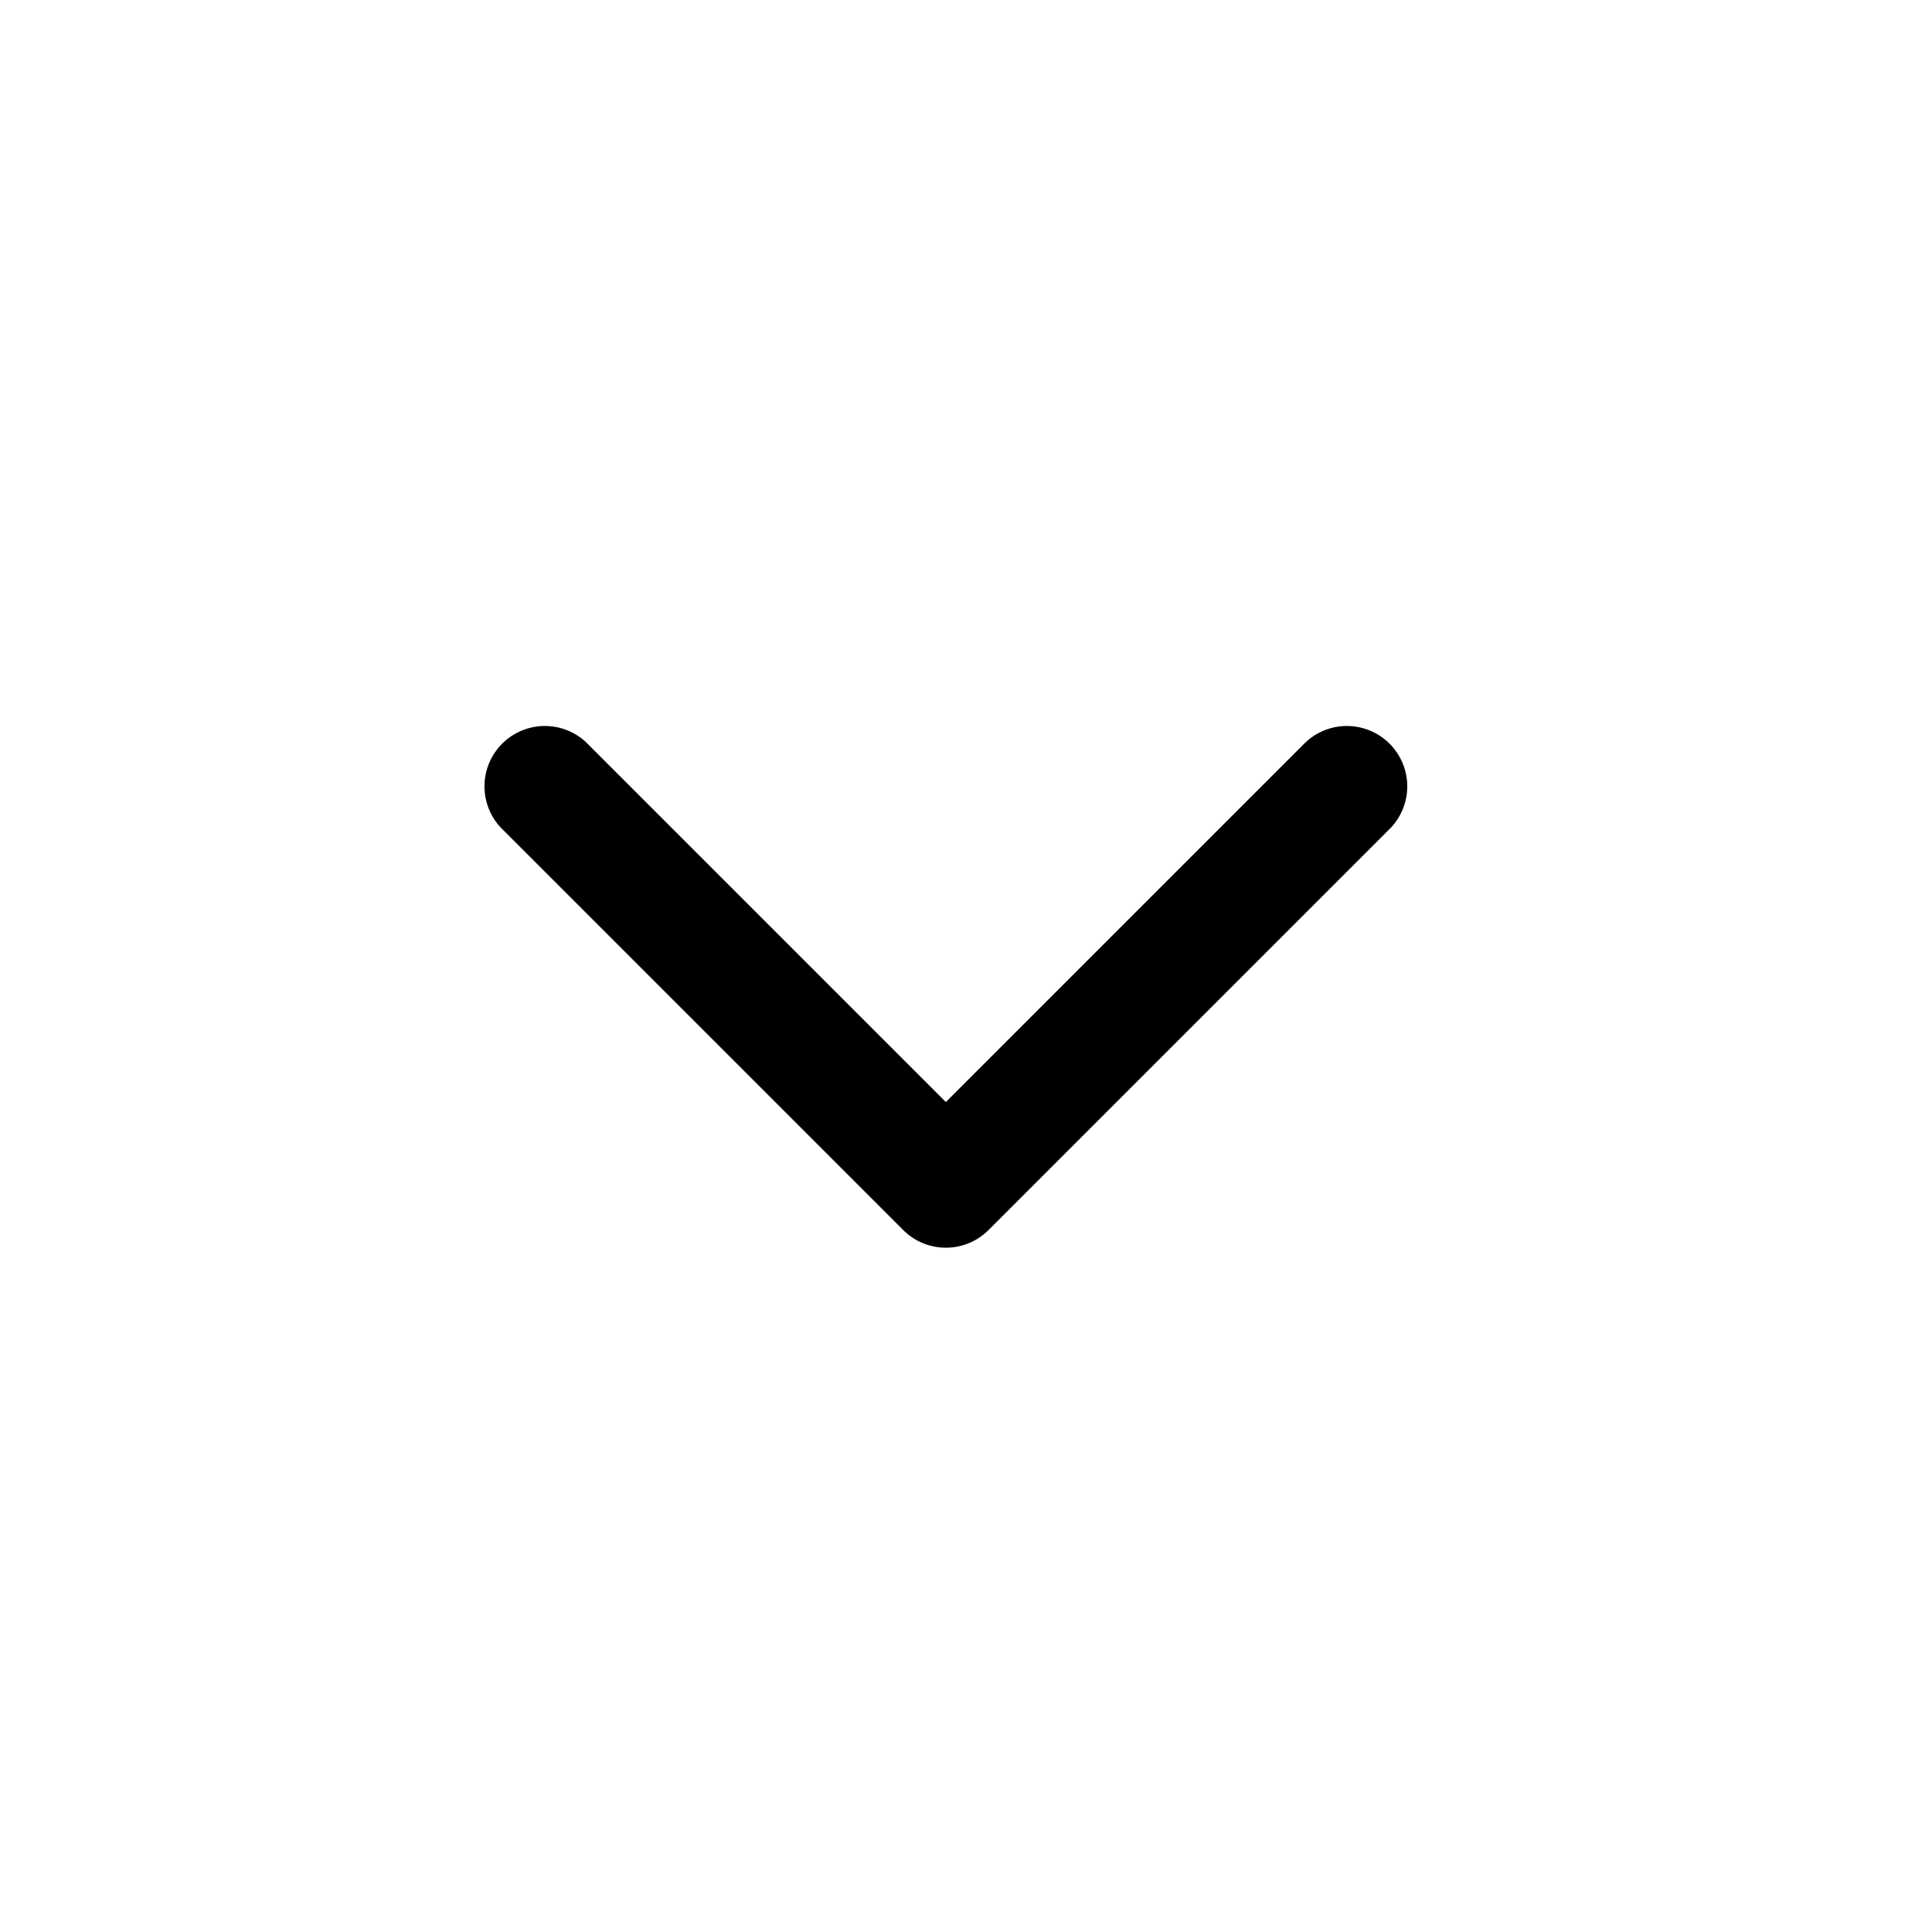
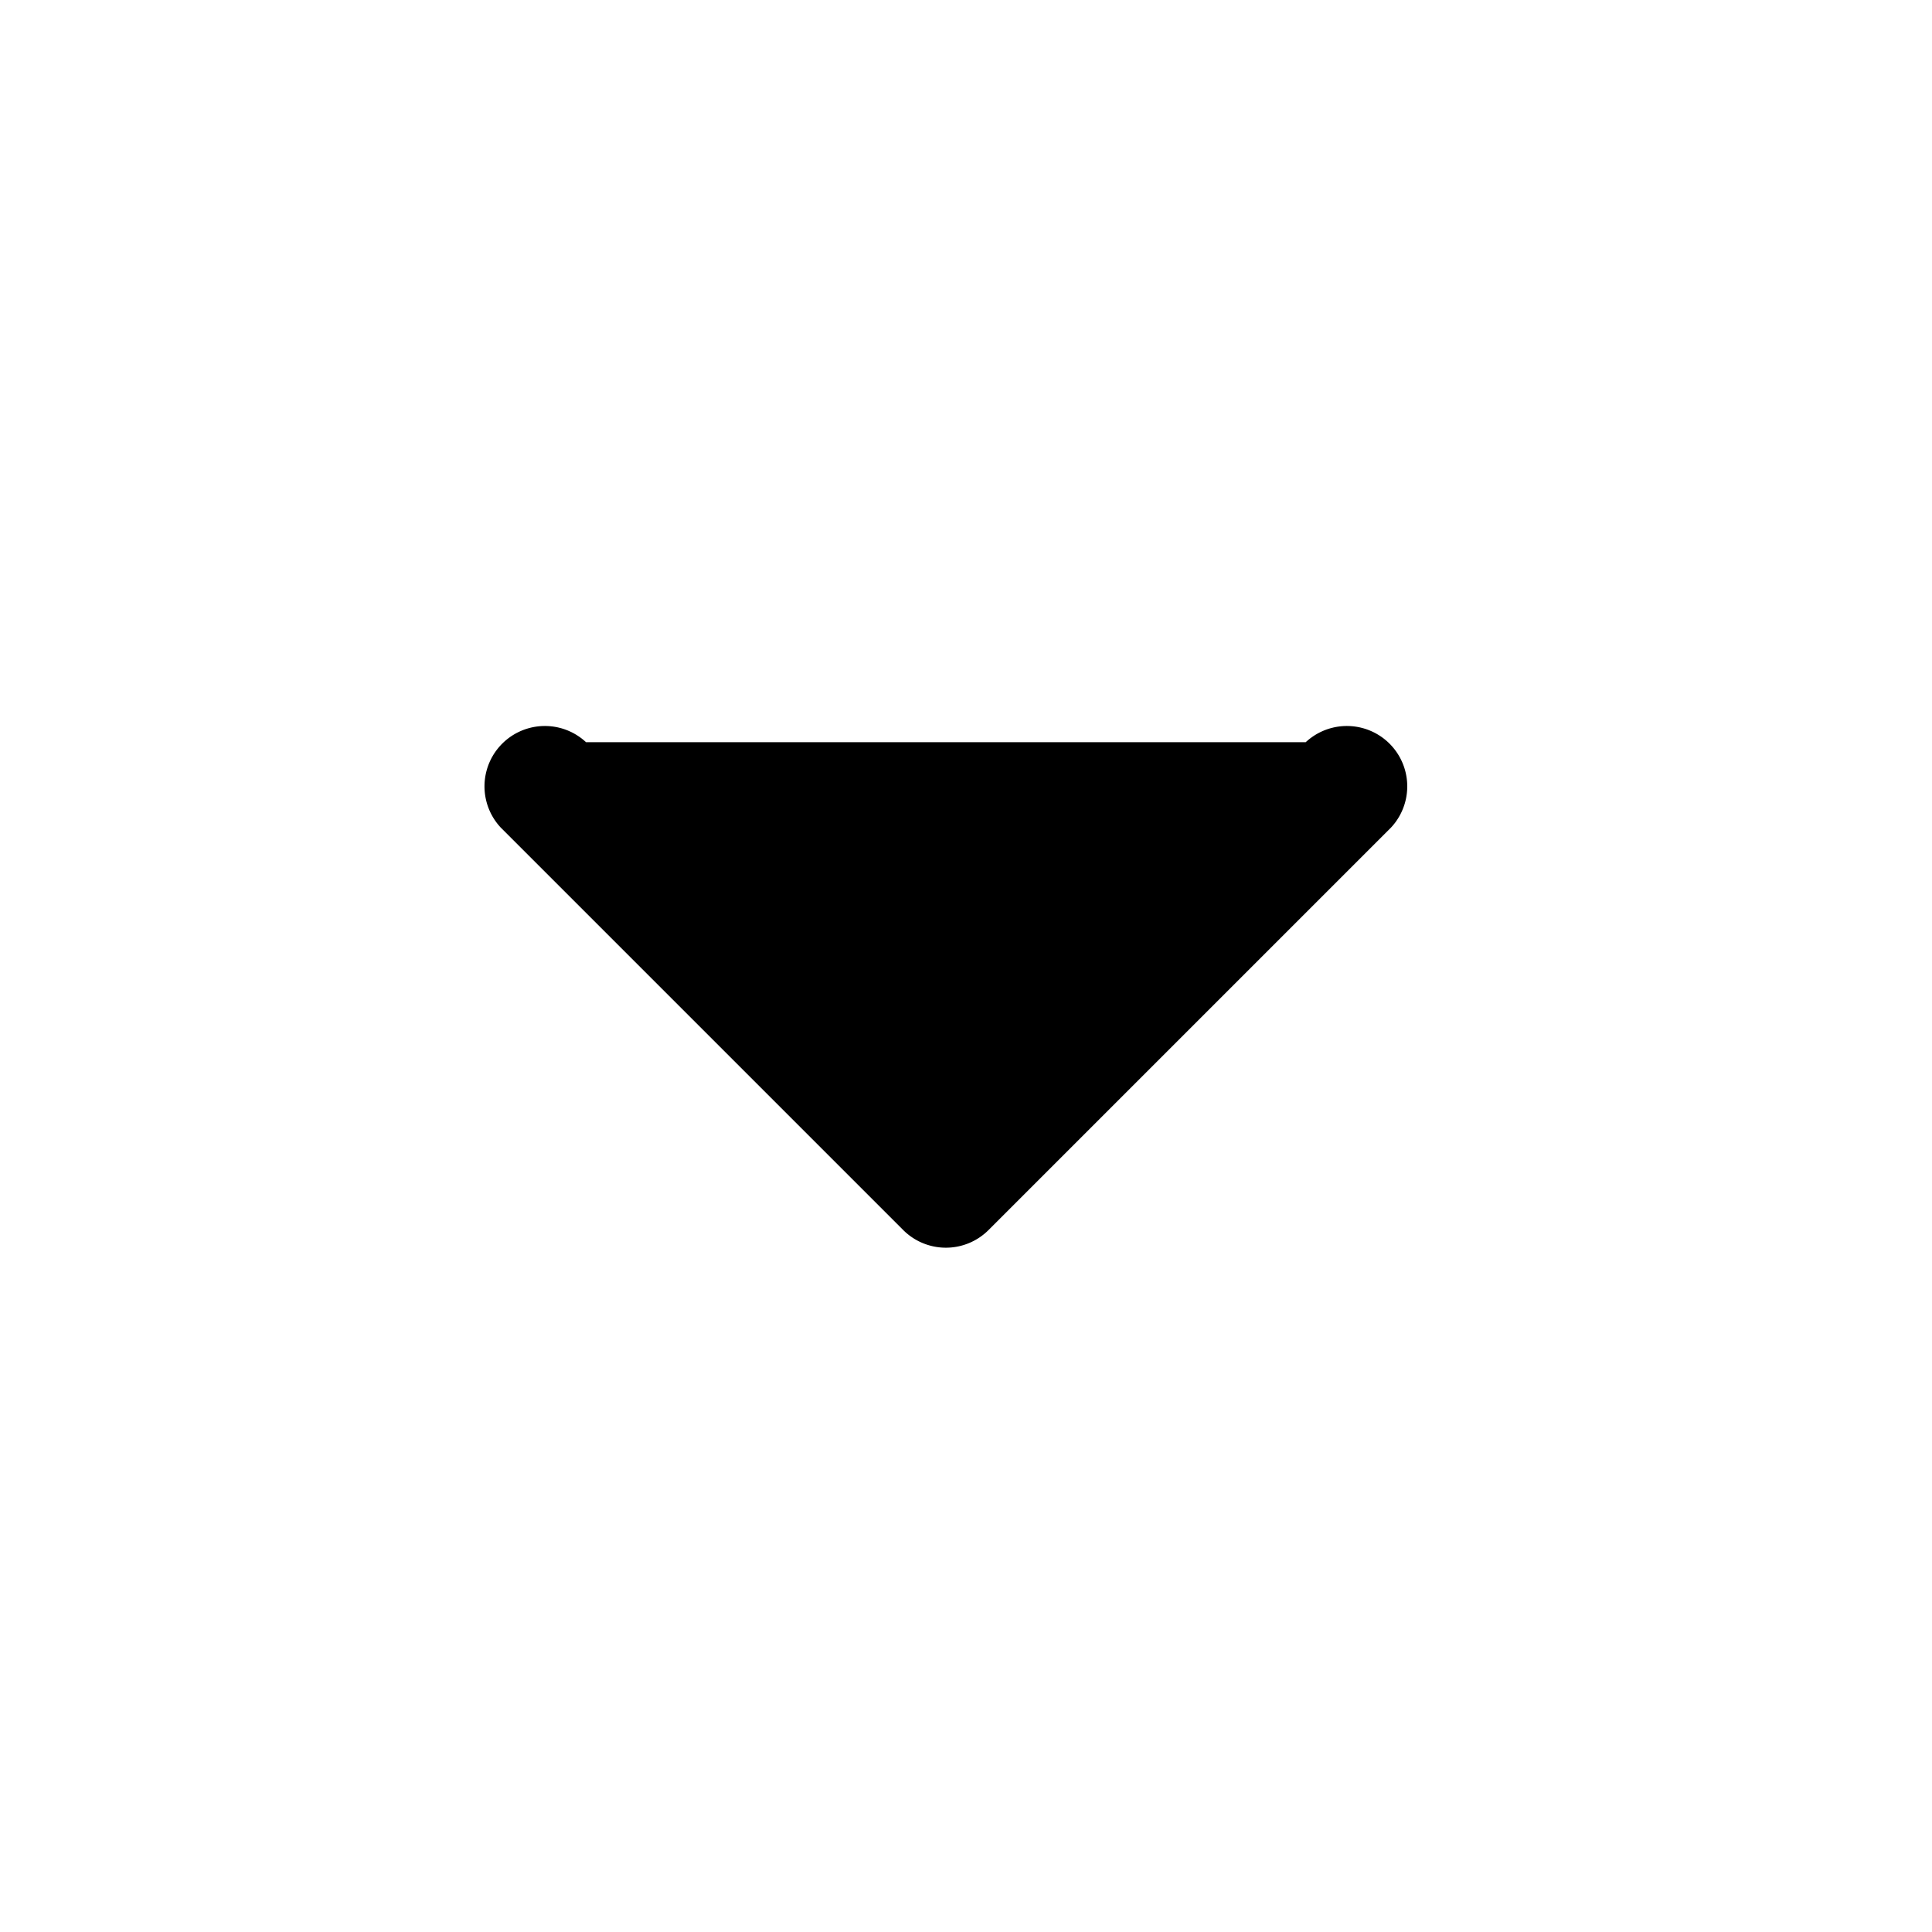
<svg xmlns="http://www.w3.org/2000/svg" class="icon" viewBox="0 0 1024 1024" version="1.1" p-id="2497" height="128" width="128">
-   <path d="M310.613 393.387a32 32 0 0 0-45.227 45.227l213.333 213.333a32 32 0 0 0 45.227 0l213.333-213.333a32 32 0 0 0-45.227-45.227l-190.72 190.72-190.72-190.72z" fill="#000000" p-id="2498" />
+   <path d="M310.613 393.387a32 32 0 0 0-45.227 45.227l213.333 213.333a32 32 0 0 0 45.227 0l213.333-213.333a32 32 0 0 0-45.227-45.227z" fill="#000000" p-id="2498" />
</svg>